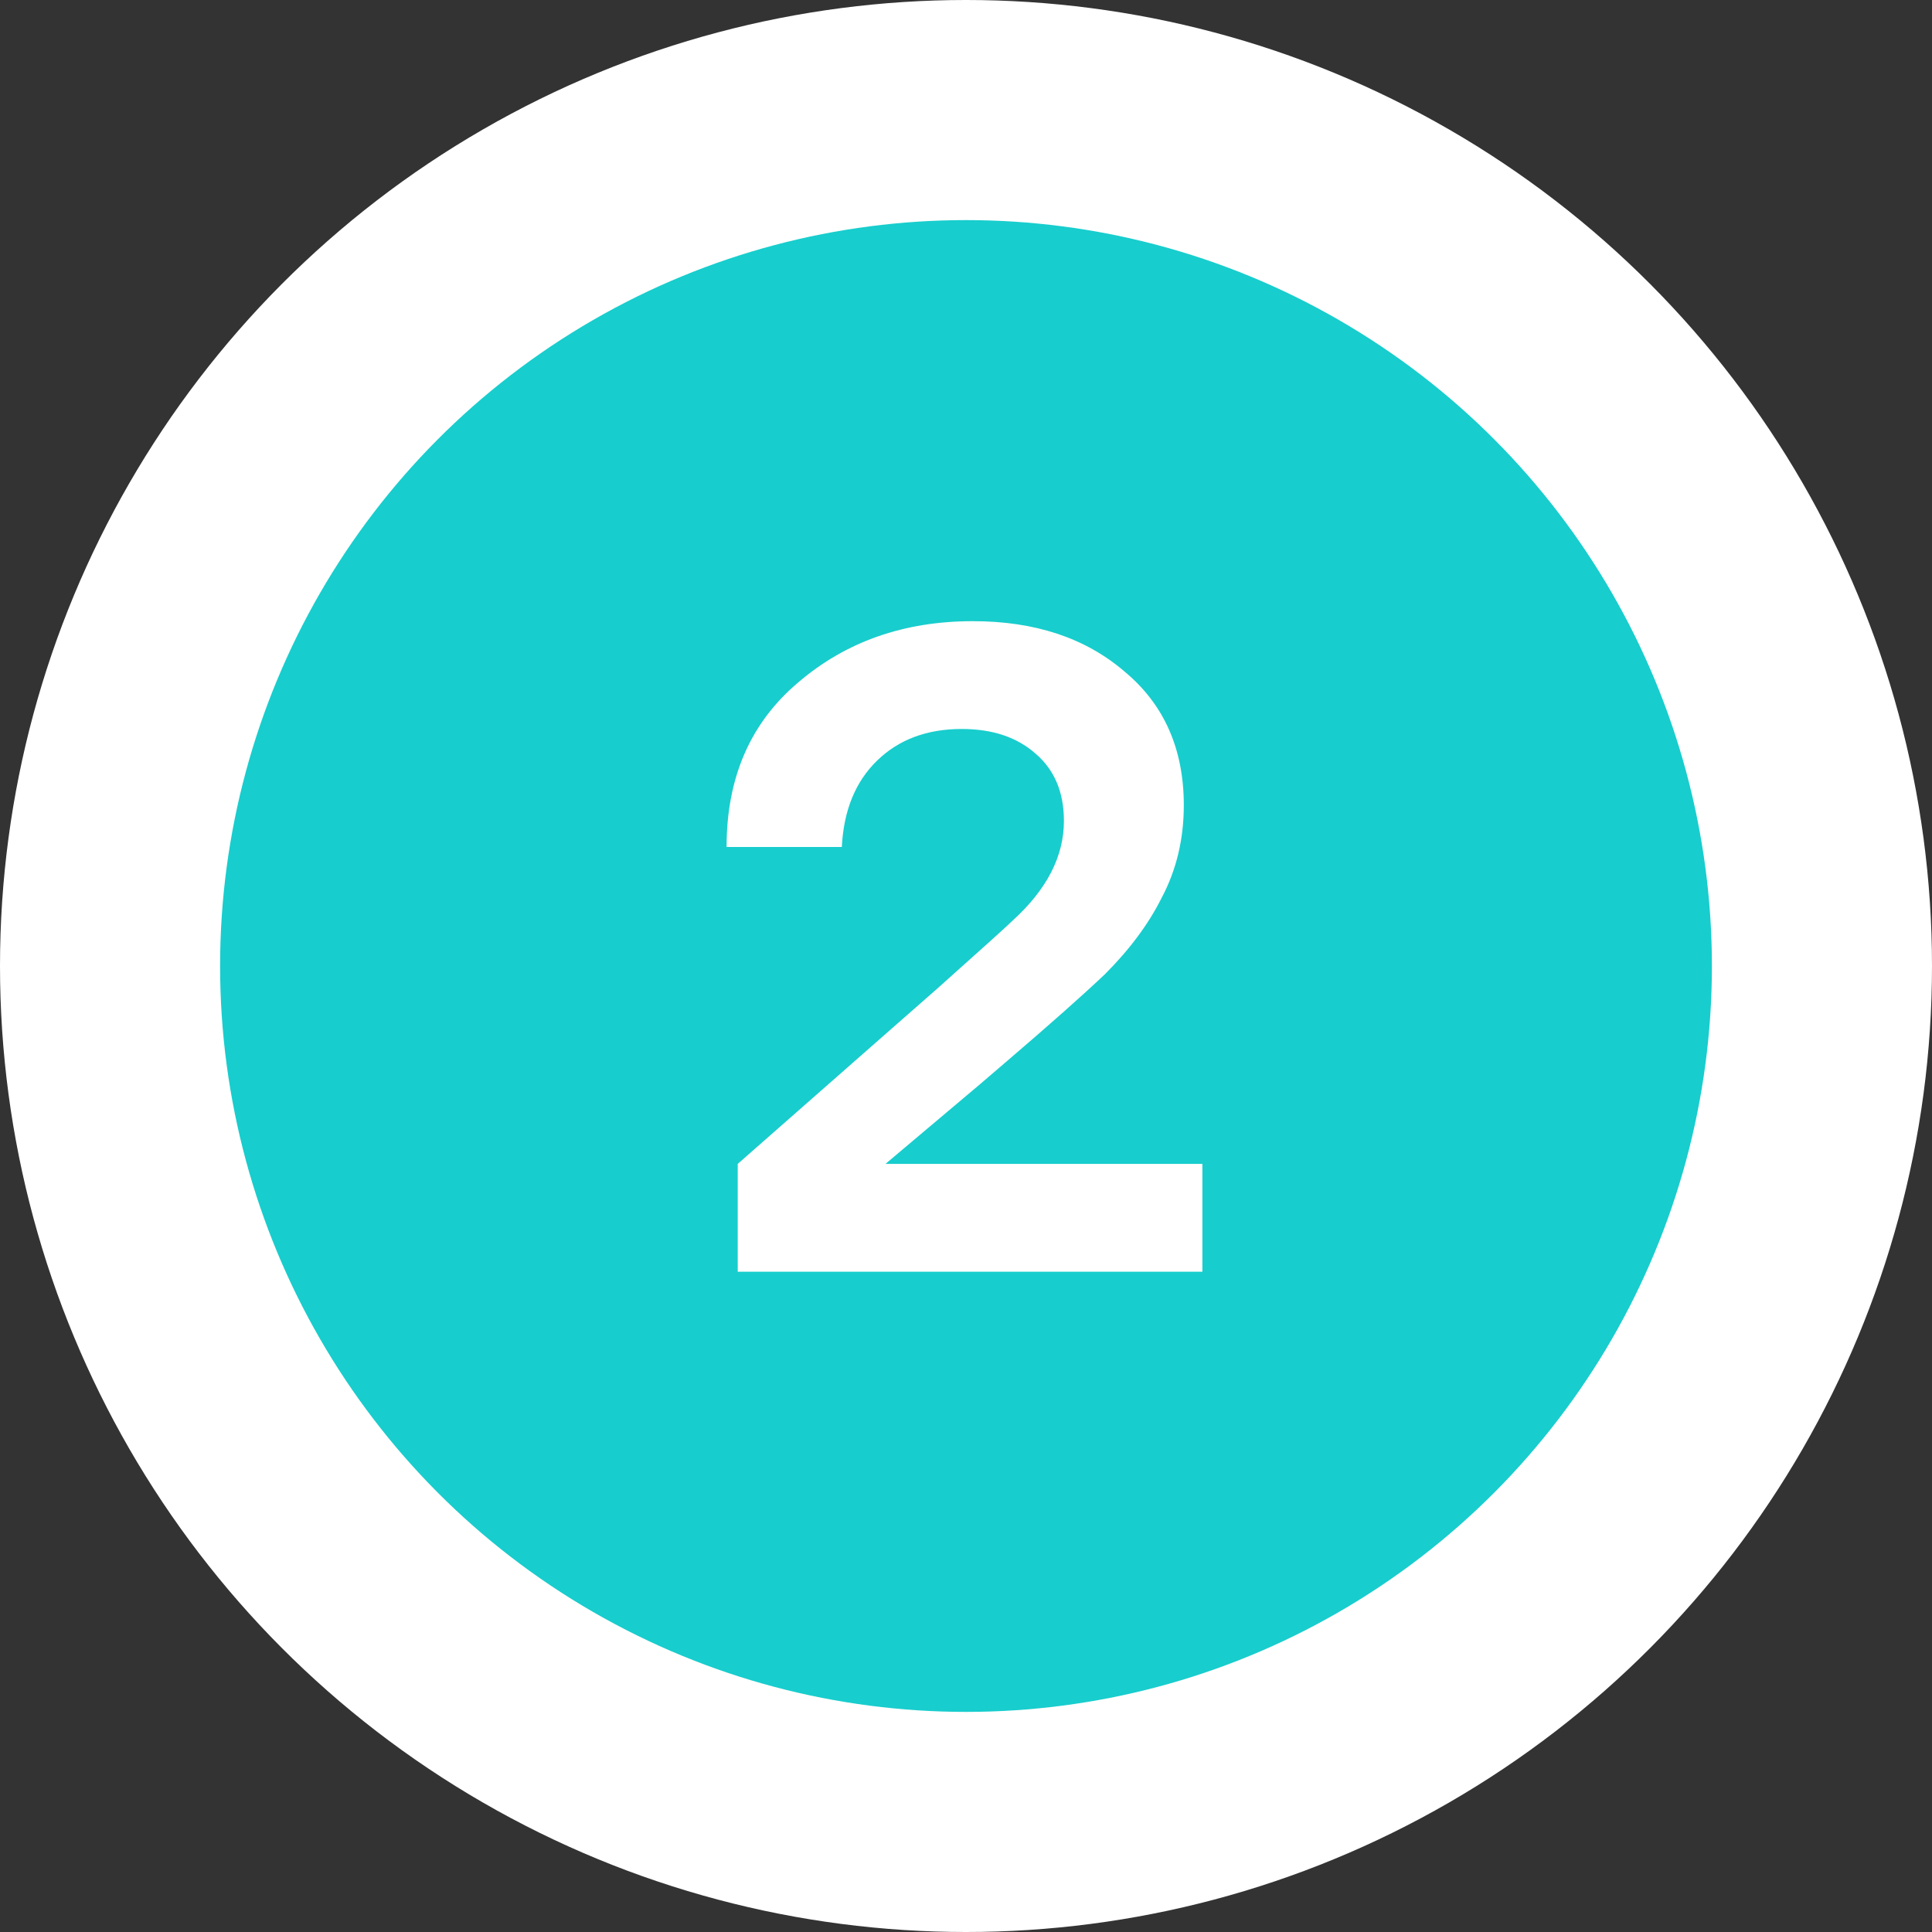
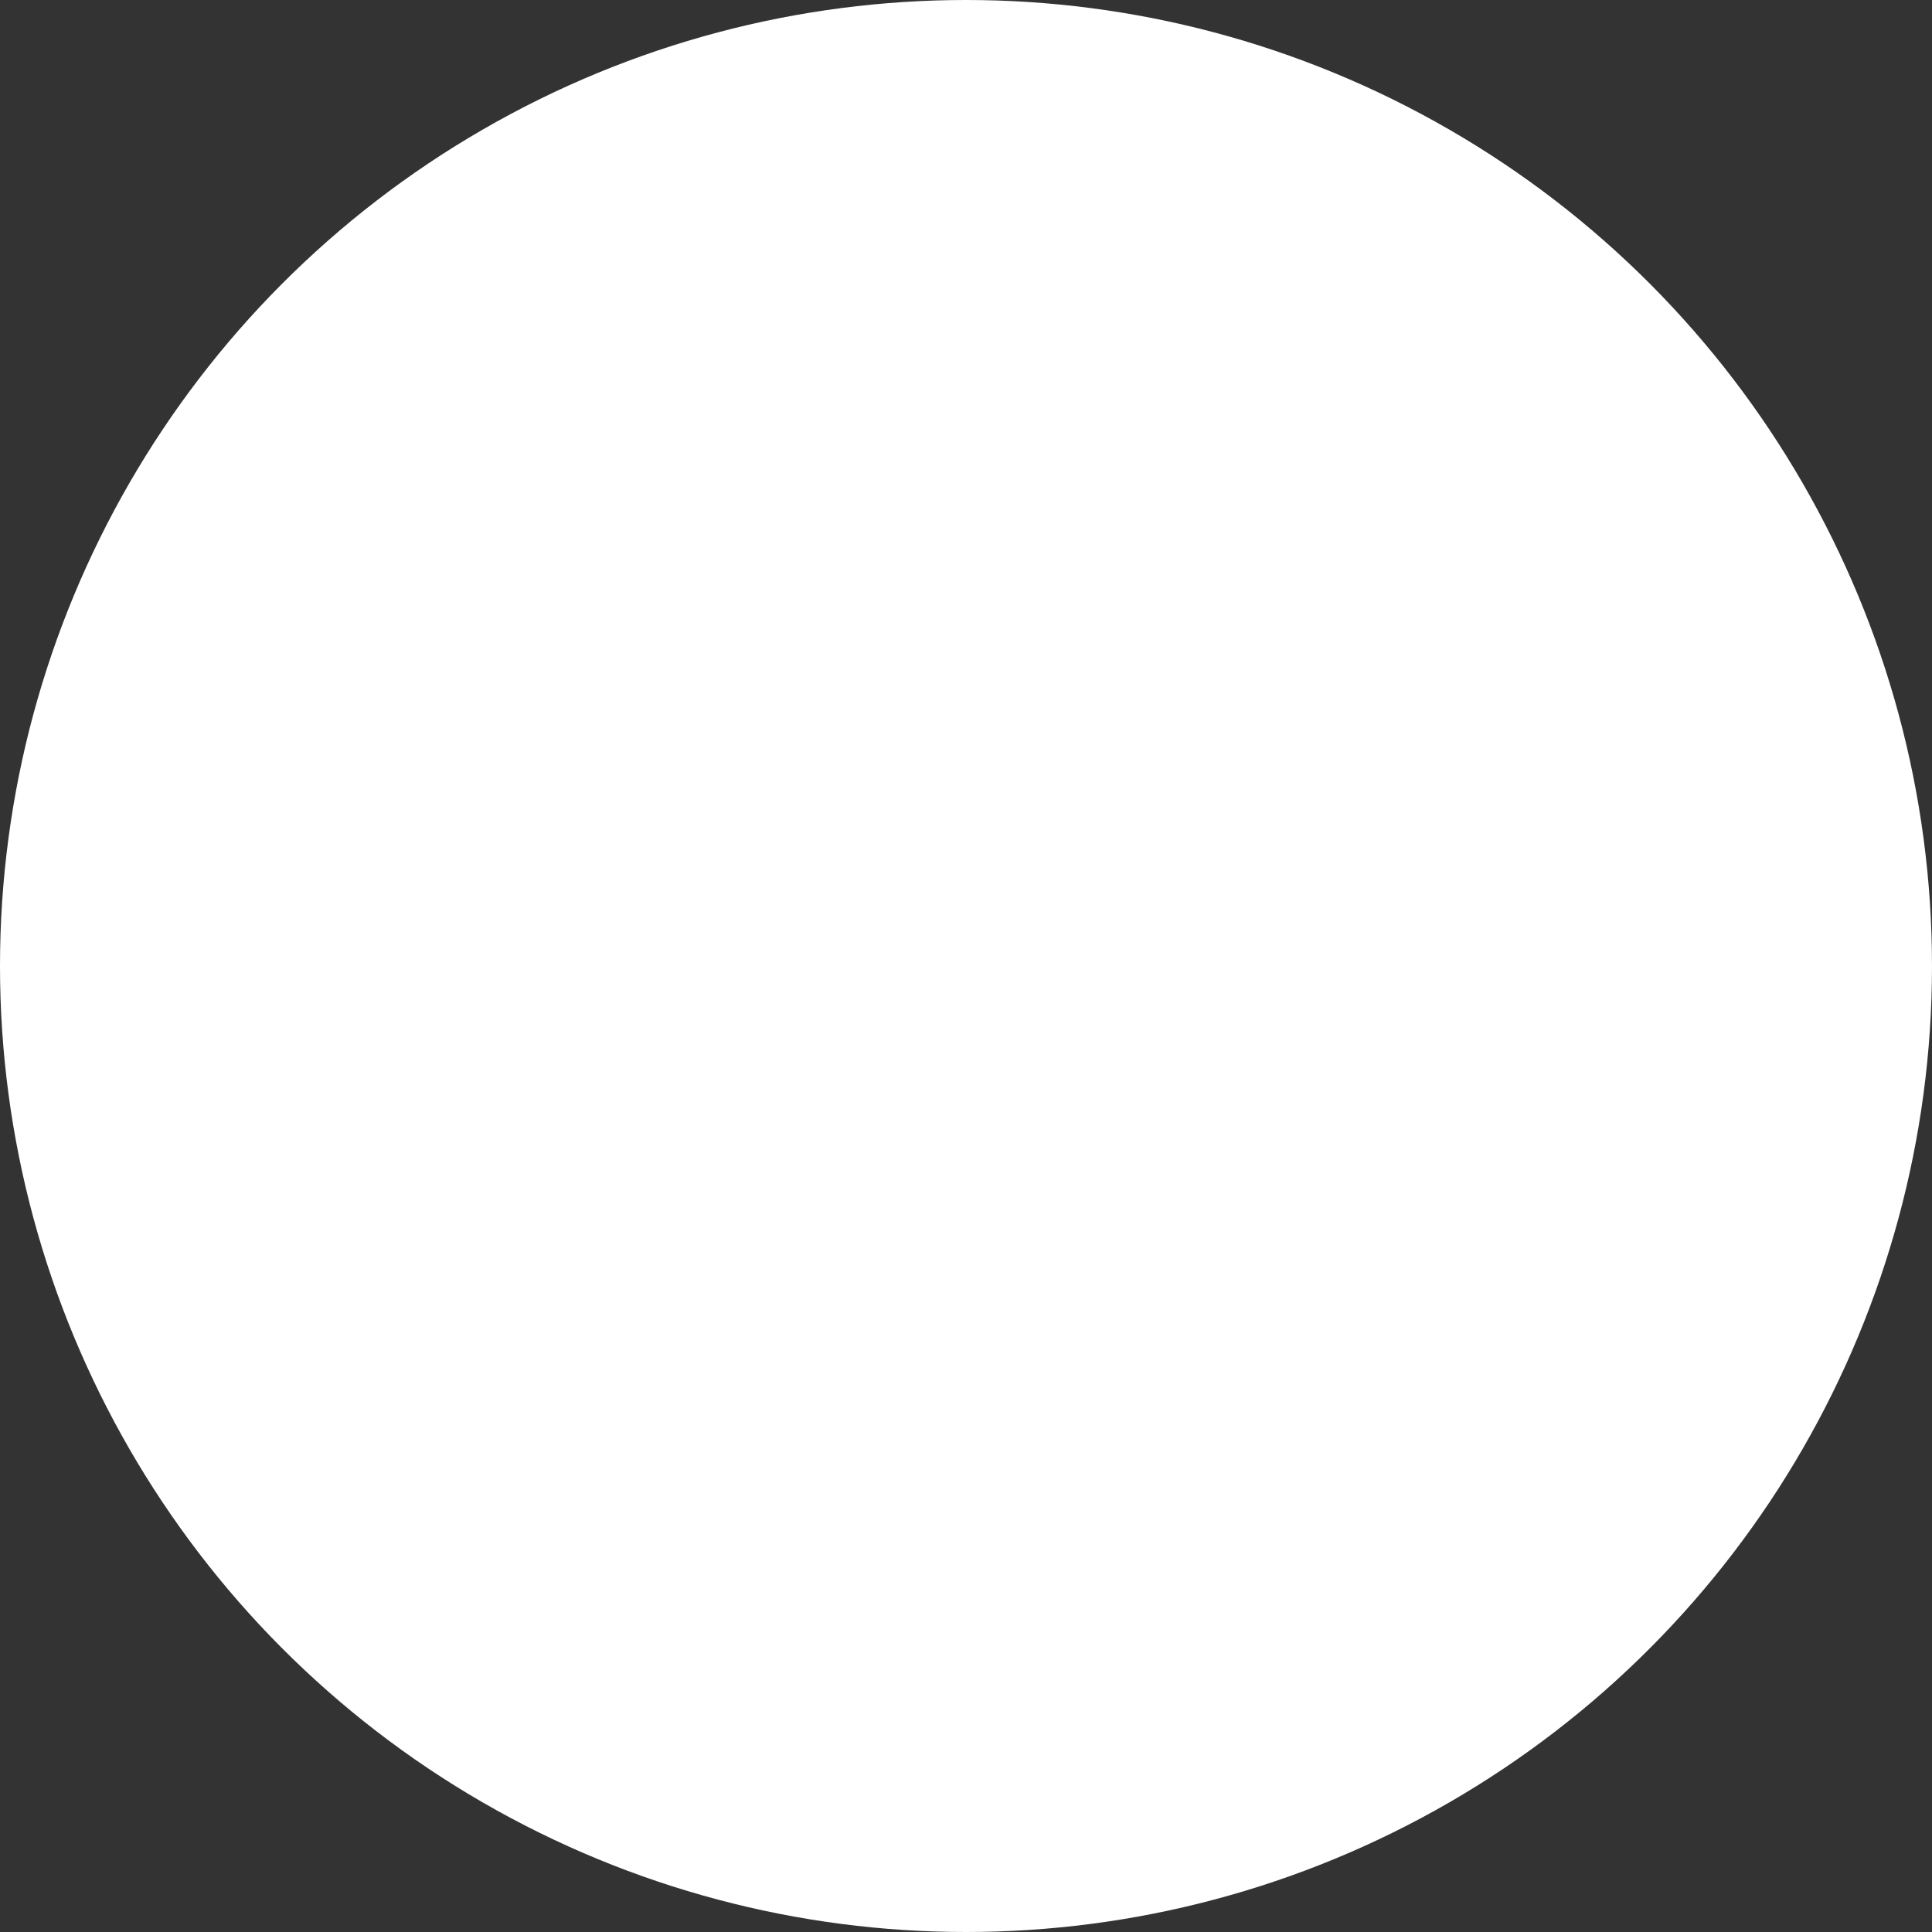
<svg xmlns="http://www.w3.org/2000/svg" width="79" height="79" viewBox="0 0 79 79" fill="none">
  <rect x="0" y="0" width="79" height="79" fill="#333333" stroke="none" />
  <circle cx="39.5" cy="39.5" r="39.5" fill="white" />
-   <circle cx="39.5" cy="39.5" r="30.5" fill="#18CDCD" />
-   <path d="M49.166 47.592V52H30.166V47.592L36.436 42.082L38.298 40.448C40.173 38.776 41.211 37.839 41.414 37.636C42.807 36.369 43.504 35.014 43.504 33.57C43.504 32.405 43.124 31.493 42.364 30.834C41.604 30.15 40.591 29.808 39.324 29.808C37.905 29.808 36.753 30.239 35.866 31.1C34.979 31.961 34.498 33.139 34.422 34.634H29.71C29.71 31.797 30.685 29.555 32.636 27.908C34.587 26.236 36.968 25.4 39.78 25.4C42.313 25.4 44.378 26.084 45.974 27.452C47.595 28.795 48.406 30.619 48.406 32.924C48.406 34.317 48.102 35.584 47.494 36.724C46.962 37.788 46.189 38.827 45.176 39.84C44.239 40.727 42.896 41.917 41.148 43.412L40.084 44.324L36.208 47.592H49.166Z" fill="white" />
</svg>